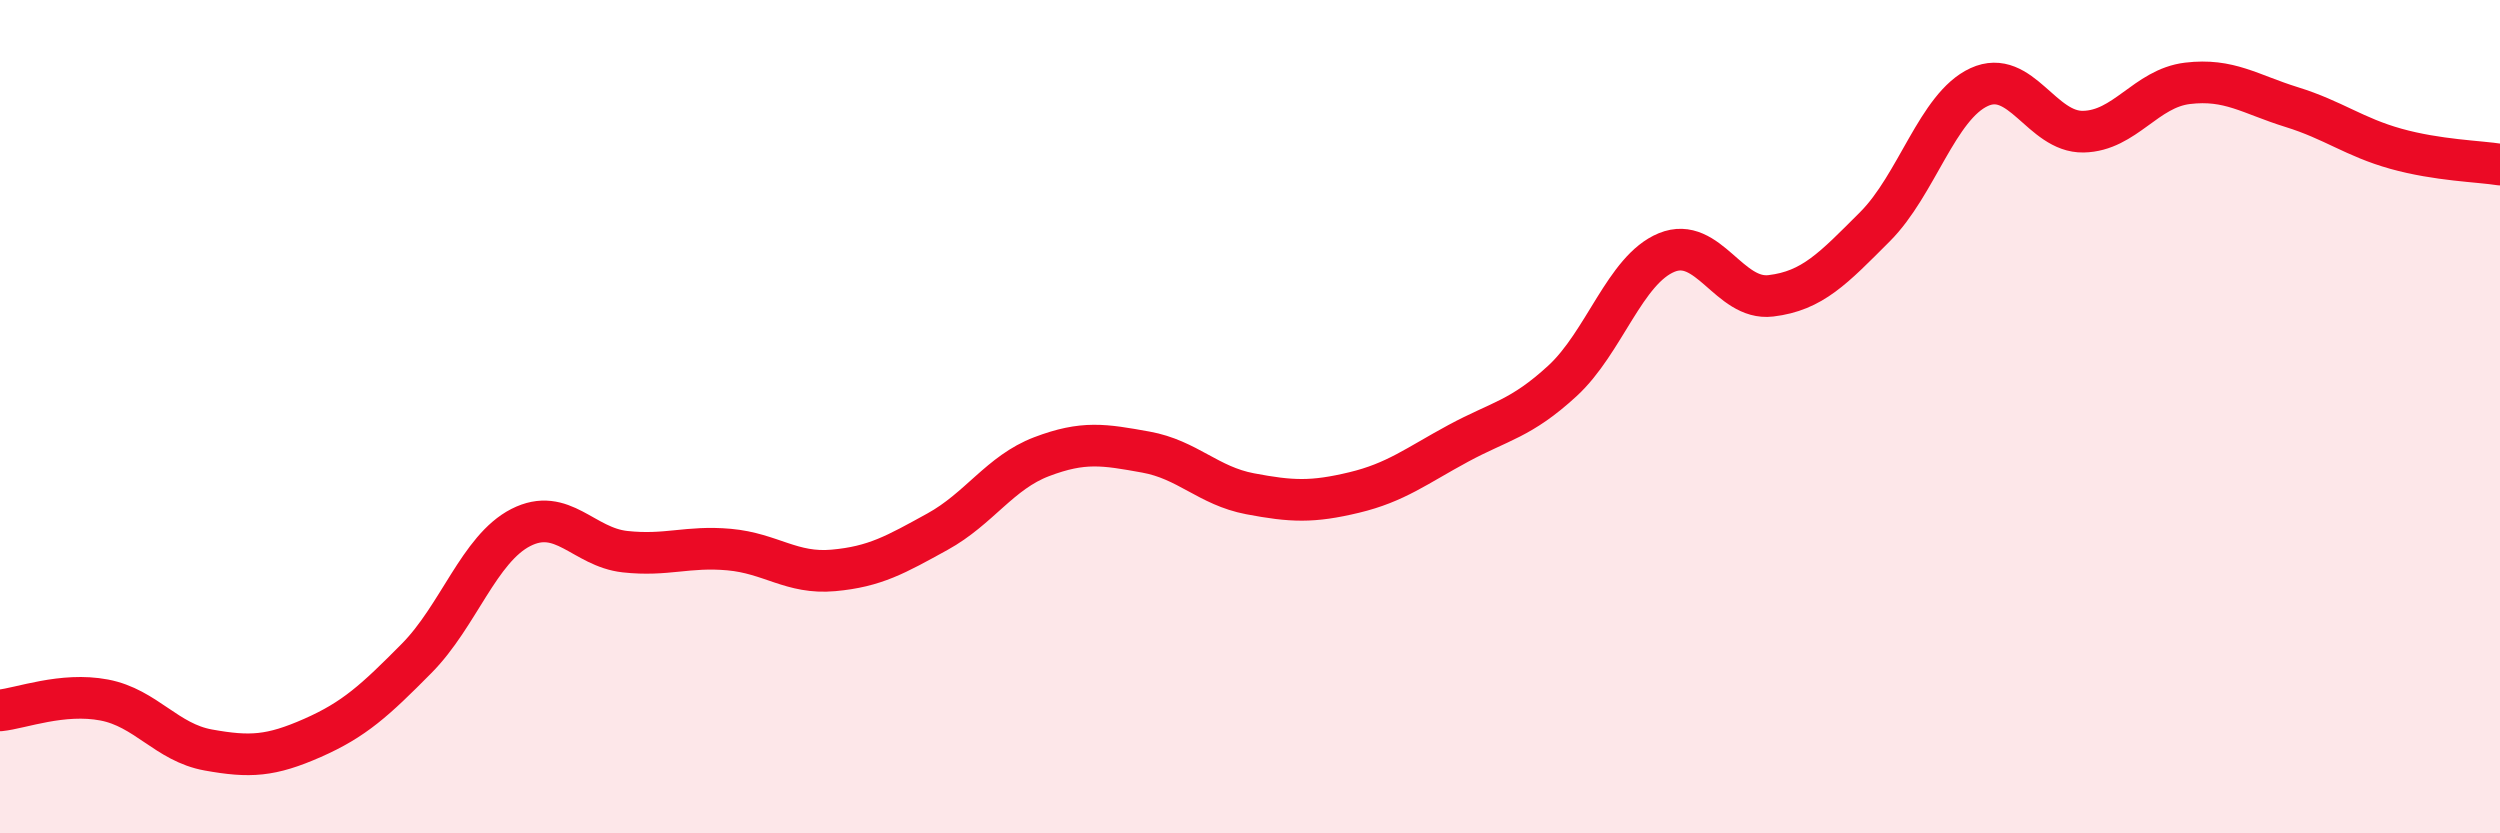
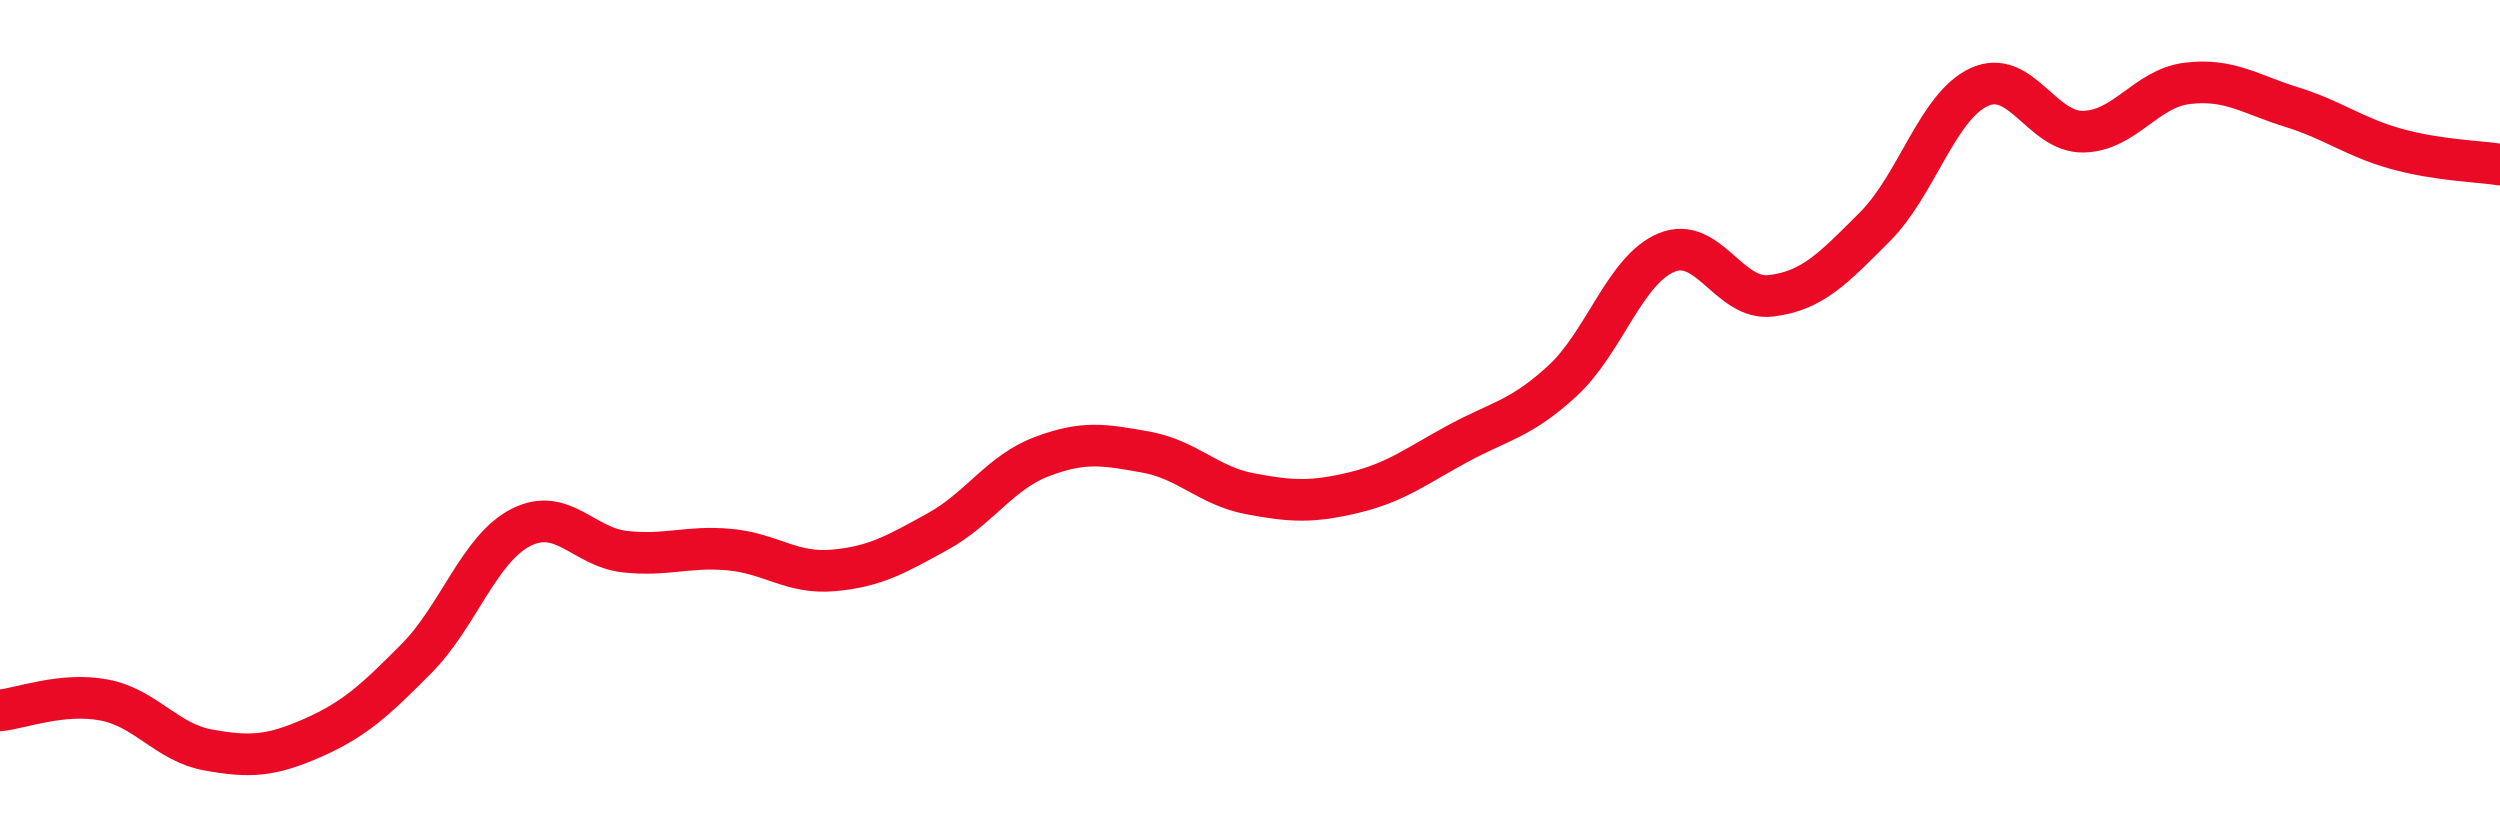
<svg xmlns="http://www.w3.org/2000/svg" width="60" height="20" viewBox="0 0 60 20">
-   <path d="M 0,17.05 C 0.5,17 1.5,16.61 2.5,16.8 C 3.5,16.99 4,17.82 5,18 C 6,18.18 6.5,18.15 7.5,17.71 C 8.5,17.27 9,16.81 10,15.8 C 11,14.79 11.5,13.17 12.5,12.66 C 13.5,12.15 14,13.13 15,13.24 C 16,13.35 16.5,13.1 17.5,13.19 C 18.5,13.28 19,13.78 20,13.69 C 21,13.6 21.5,13.31 22.5,12.76 C 23.5,12.21 24,11.34 25,10.96 C 26,10.58 26.5,10.67 27.5,10.85 C 28.5,11.03 29,11.66 30,11.85 C 31,12.04 31.5,12.06 32.5,11.82 C 33.5,11.58 34,11.18 35,10.64 C 36,10.1 36.5,10.06 37.5,9.14 C 38.5,8.22 39,6.47 40,6.06 C 41,5.65 41.5,7.22 42.5,7.1 C 43.5,6.98 44,6.44 45,5.44 C 46,4.44 46.5,2.55 47.5,2.09 C 48.5,1.63 49,3.18 50,3.16 C 51,3.14 51.5,2.12 52.5,2 C 53.5,1.88 54,2.26 55,2.57 C 56,2.88 56.5,3.29 57.5,3.57 C 58.5,3.85 59.5,3.87 60,3.95L60 20L0 20Z" fill="#EB0A25" opacity="0.1" stroke-linecap="round" stroke-linejoin="round" />
  <path d="M 0,17.05 C 0.5,17 1.5,16.61 2.5,16.8 C 3.5,16.99 4,17.82 5,18 C 6,18.18 6.5,18.15 7.5,17.71 C 8.5,17.27 9,16.81 10,15.8 C 11,14.79 11.5,13.17 12.5,12.66 C 13.5,12.15 14,13.13 15,13.24 C 16,13.35 16.5,13.1 17.5,13.19 C 18.5,13.28 19,13.78 20,13.69 C 21,13.6 21.5,13.31 22.5,12.76 C 23.5,12.21 24,11.34 25,10.96 C 26,10.58 26.5,10.67 27.5,10.85 C 28.5,11.03 29,11.66 30,11.85 C 31,12.04 31.5,12.06 32.5,11.82 C 33.5,11.58 34,11.18 35,10.64 C 36,10.1 36.5,10.06 37.5,9.14 C 38.5,8.22 39,6.47 40,6.06 C 41,5.65 41.5,7.22 42.5,7.1 C 43.5,6.98 44,6.44 45,5.44 C 46,4.44 46.5,2.55 47.5,2.09 C 48.5,1.63 49,3.18 50,3.16 C 51,3.14 51.5,2.12 52.5,2 C 53.5,1.88 54,2.26 55,2.57 C 56,2.88 56.5,3.29 57.5,3.57 C 58.5,3.85 59.5,3.87 60,3.95" stroke="#EB0A25" stroke-width="1" fill="none" stroke-linecap="round" stroke-linejoin="round" />
</svg>